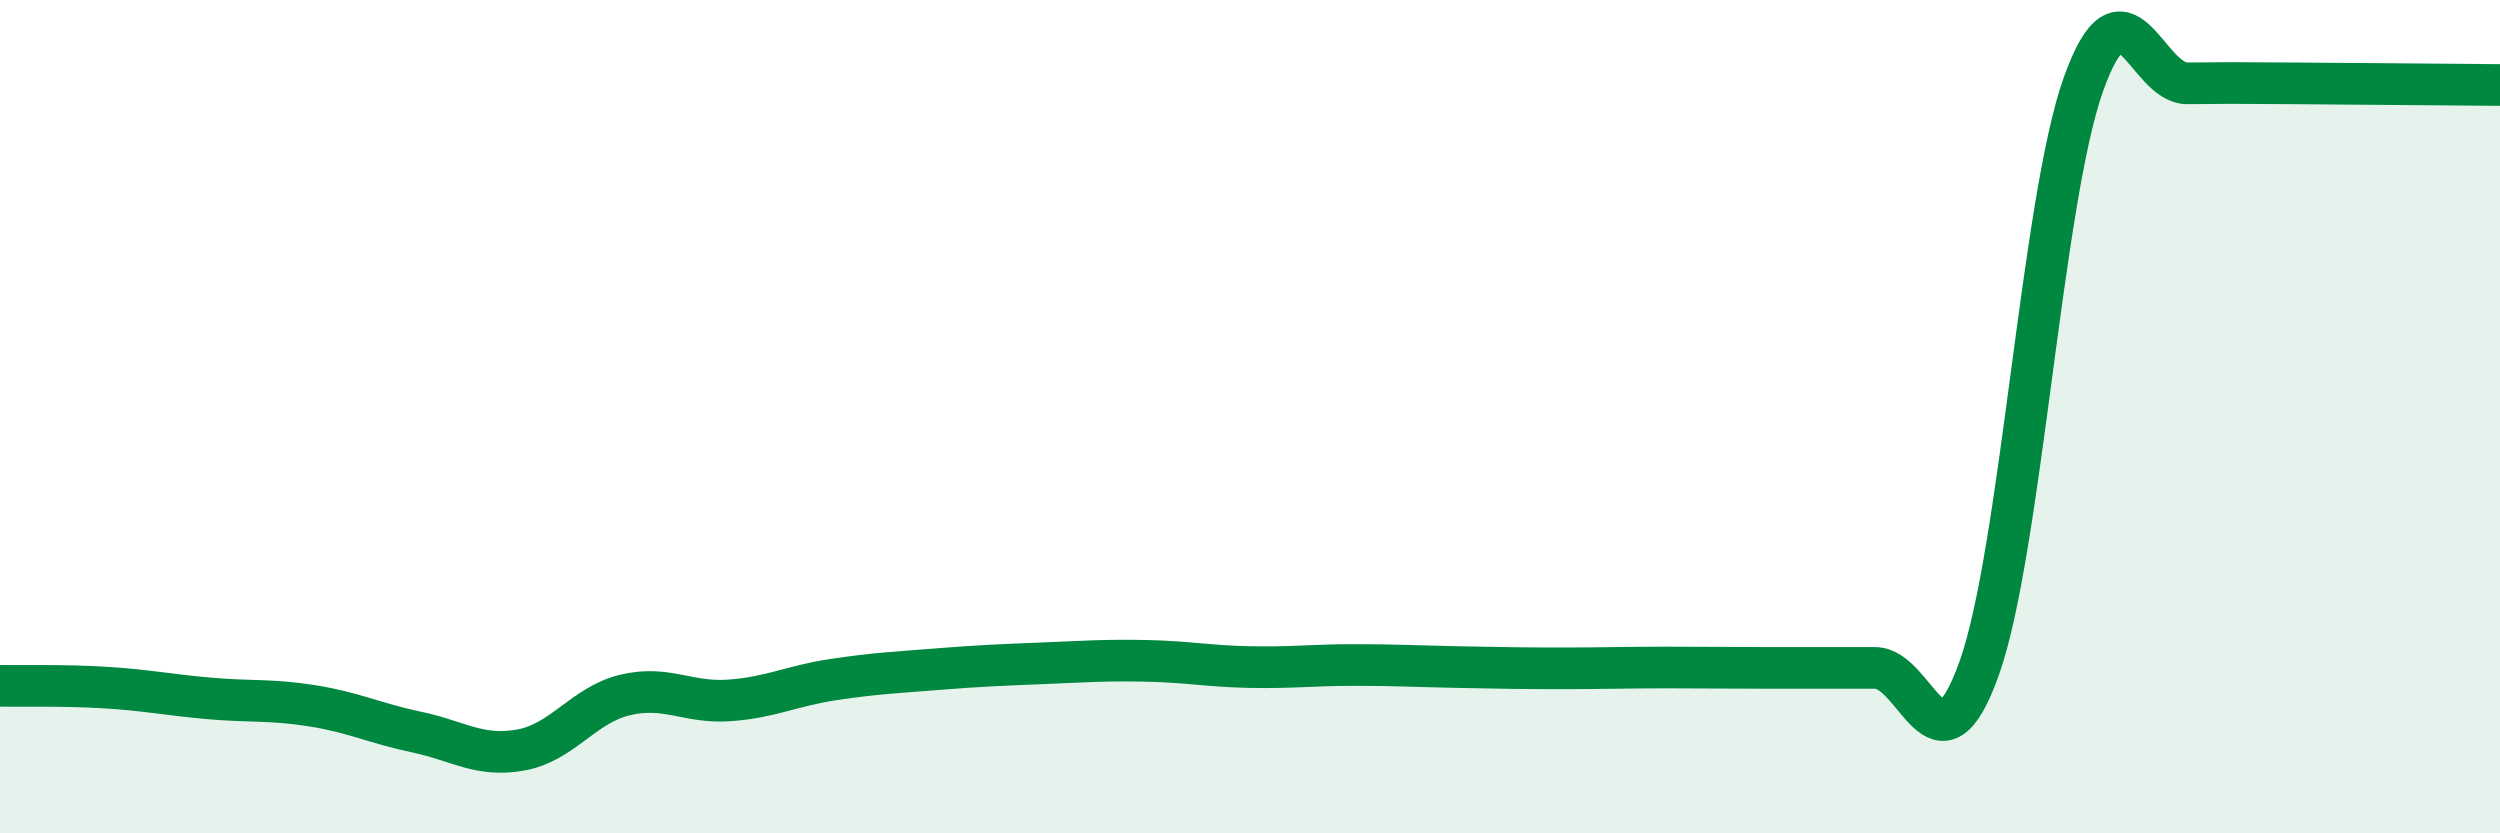
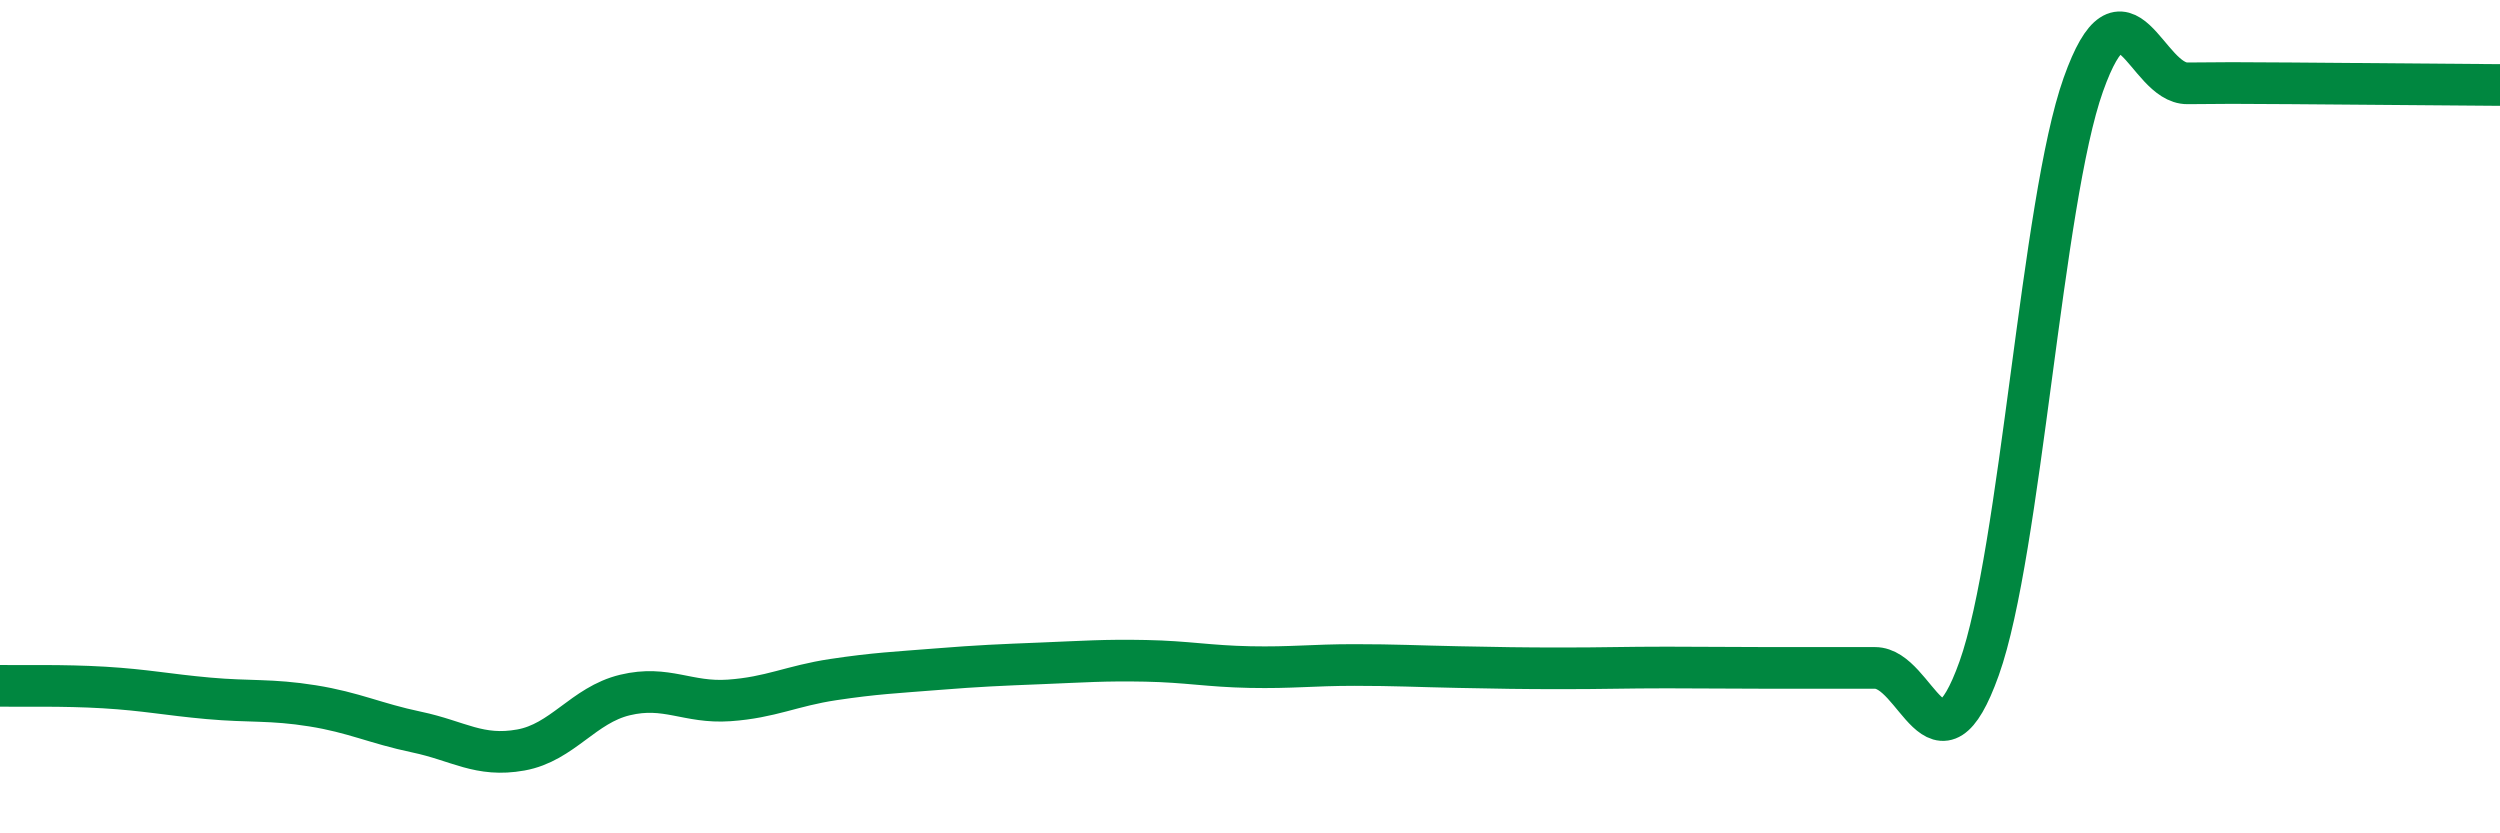
<svg xmlns="http://www.w3.org/2000/svg" width="60" height="20" viewBox="0 0 60 20">
-   <path d="M 0,16.46 C 0.5,16.47 1.5,16.44 2.5,16.5 C 3.5,16.56 4,16.67 5,16.76 C 6,16.85 6.5,16.78 7.5,16.94 C 8.5,17.1 9,17.36 10,17.57 C 11,17.78 11.5,18.18 12.5,18 C 13.5,17.82 14,16.92 15,16.68 C 16,16.44 16.5,16.88 17.5,16.81 C 18.5,16.74 19,16.46 20,16.31 C 21,16.16 21.5,16.14 22.5,16.06 C 23.5,15.98 24,15.96 25,15.92 C 26,15.88 26.5,15.84 27.5,15.86 C 28.5,15.88 29,15.99 30,16.01 C 31,16.03 31.5,15.96 32.5,15.96 C 33.5,15.96 34,15.99 35,16.01 C 36,16.03 36.5,16.04 37.5,16.04 C 38.5,16.04 39,16.02 40,16.02 C 41,16.02 41.5,16.03 42.5,16.03 C 43.5,16.03 44,16.03 45,16.03 C 46,16.03 46.5,18.84 47.5,16.04 C 48.5,13.24 49,4.84 50,2.03 C 51,-0.78 51.5,2.01 52.5,2 C 53.5,1.99 53.5,1.99 55,2 C 56.5,2.01 59,2.03 60,2.04L60 20L0 20Z" fill="#008740" opacity="0.1" stroke-linecap="round" stroke-linejoin="round" />
  <path d="M 0,16.46 C 0.5,16.47 1.5,16.44 2.5,16.5 C 3.5,16.56 4,16.67 5,16.76 C 6,16.85 6.5,16.78 7.5,16.94 C 8.5,17.1 9,17.36 10,17.57 C 11,17.78 11.5,18.18 12.5,18 C 13.5,17.82 14,16.92 15,16.68 C 16,16.44 16.5,16.88 17.5,16.81 C 18.5,16.74 19,16.46 20,16.31 C 21,16.16 21.5,16.14 22.5,16.06 C 23.5,15.98 24,15.96 25,15.92 C 26,15.88 26.5,15.84 27.5,15.86 C 28.5,15.88 29,15.99 30,16.01 C 31,16.03 31.5,15.96 32.5,15.96 C 33.5,15.96 34,15.99 35,16.01 C 36,16.03 36.5,16.04 37.5,16.04 C 38.5,16.04 39,16.02 40,16.02 C 41,16.02 41.5,16.03 42.5,16.03 C 43.5,16.03 44,16.03 45,16.03 C 46,16.03 46.5,18.84 47.5,16.04 C 48.5,13.24 49,4.84 50,2.03 C 51,-0.78 51.5,2.01 52.5,2 C 53.5,1.99 53.5,1.99 55,2 C 56.5,2.01 59,2.03 60,2.04" stroke="#008740" stroke-width="1" fill="none" stroke-linecap="round" stroke-linejoin="round" />
</svg>